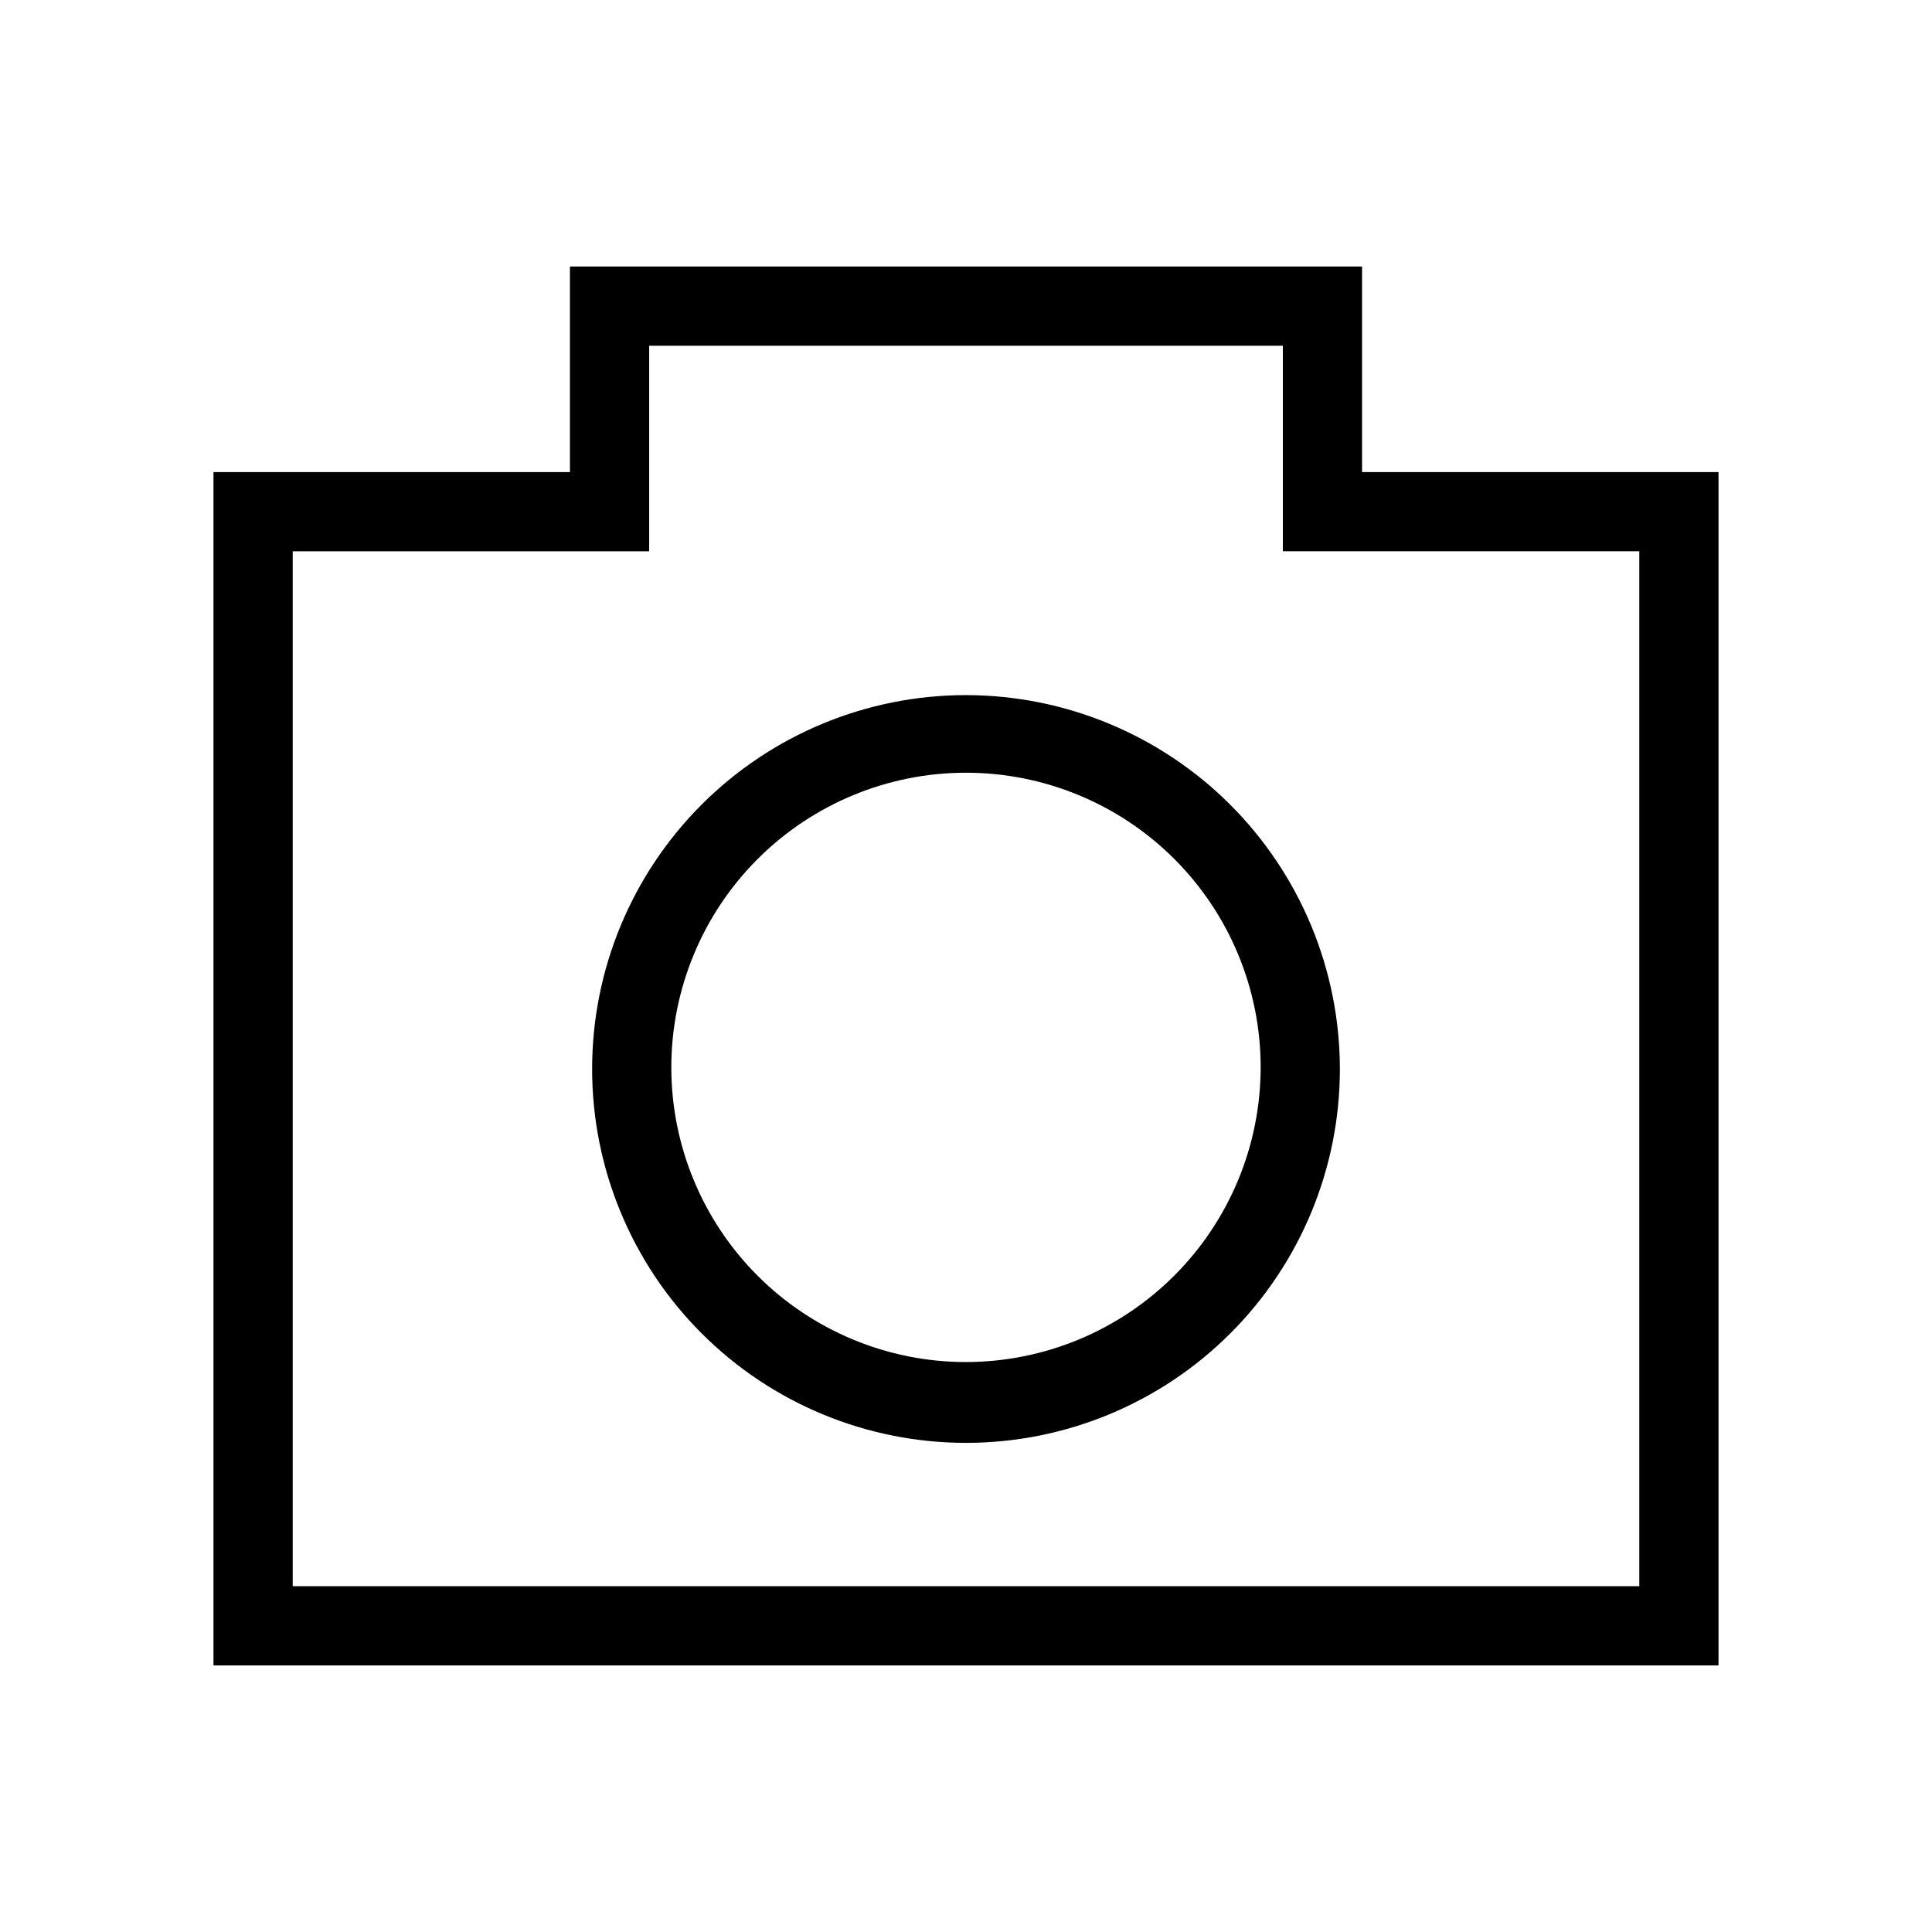
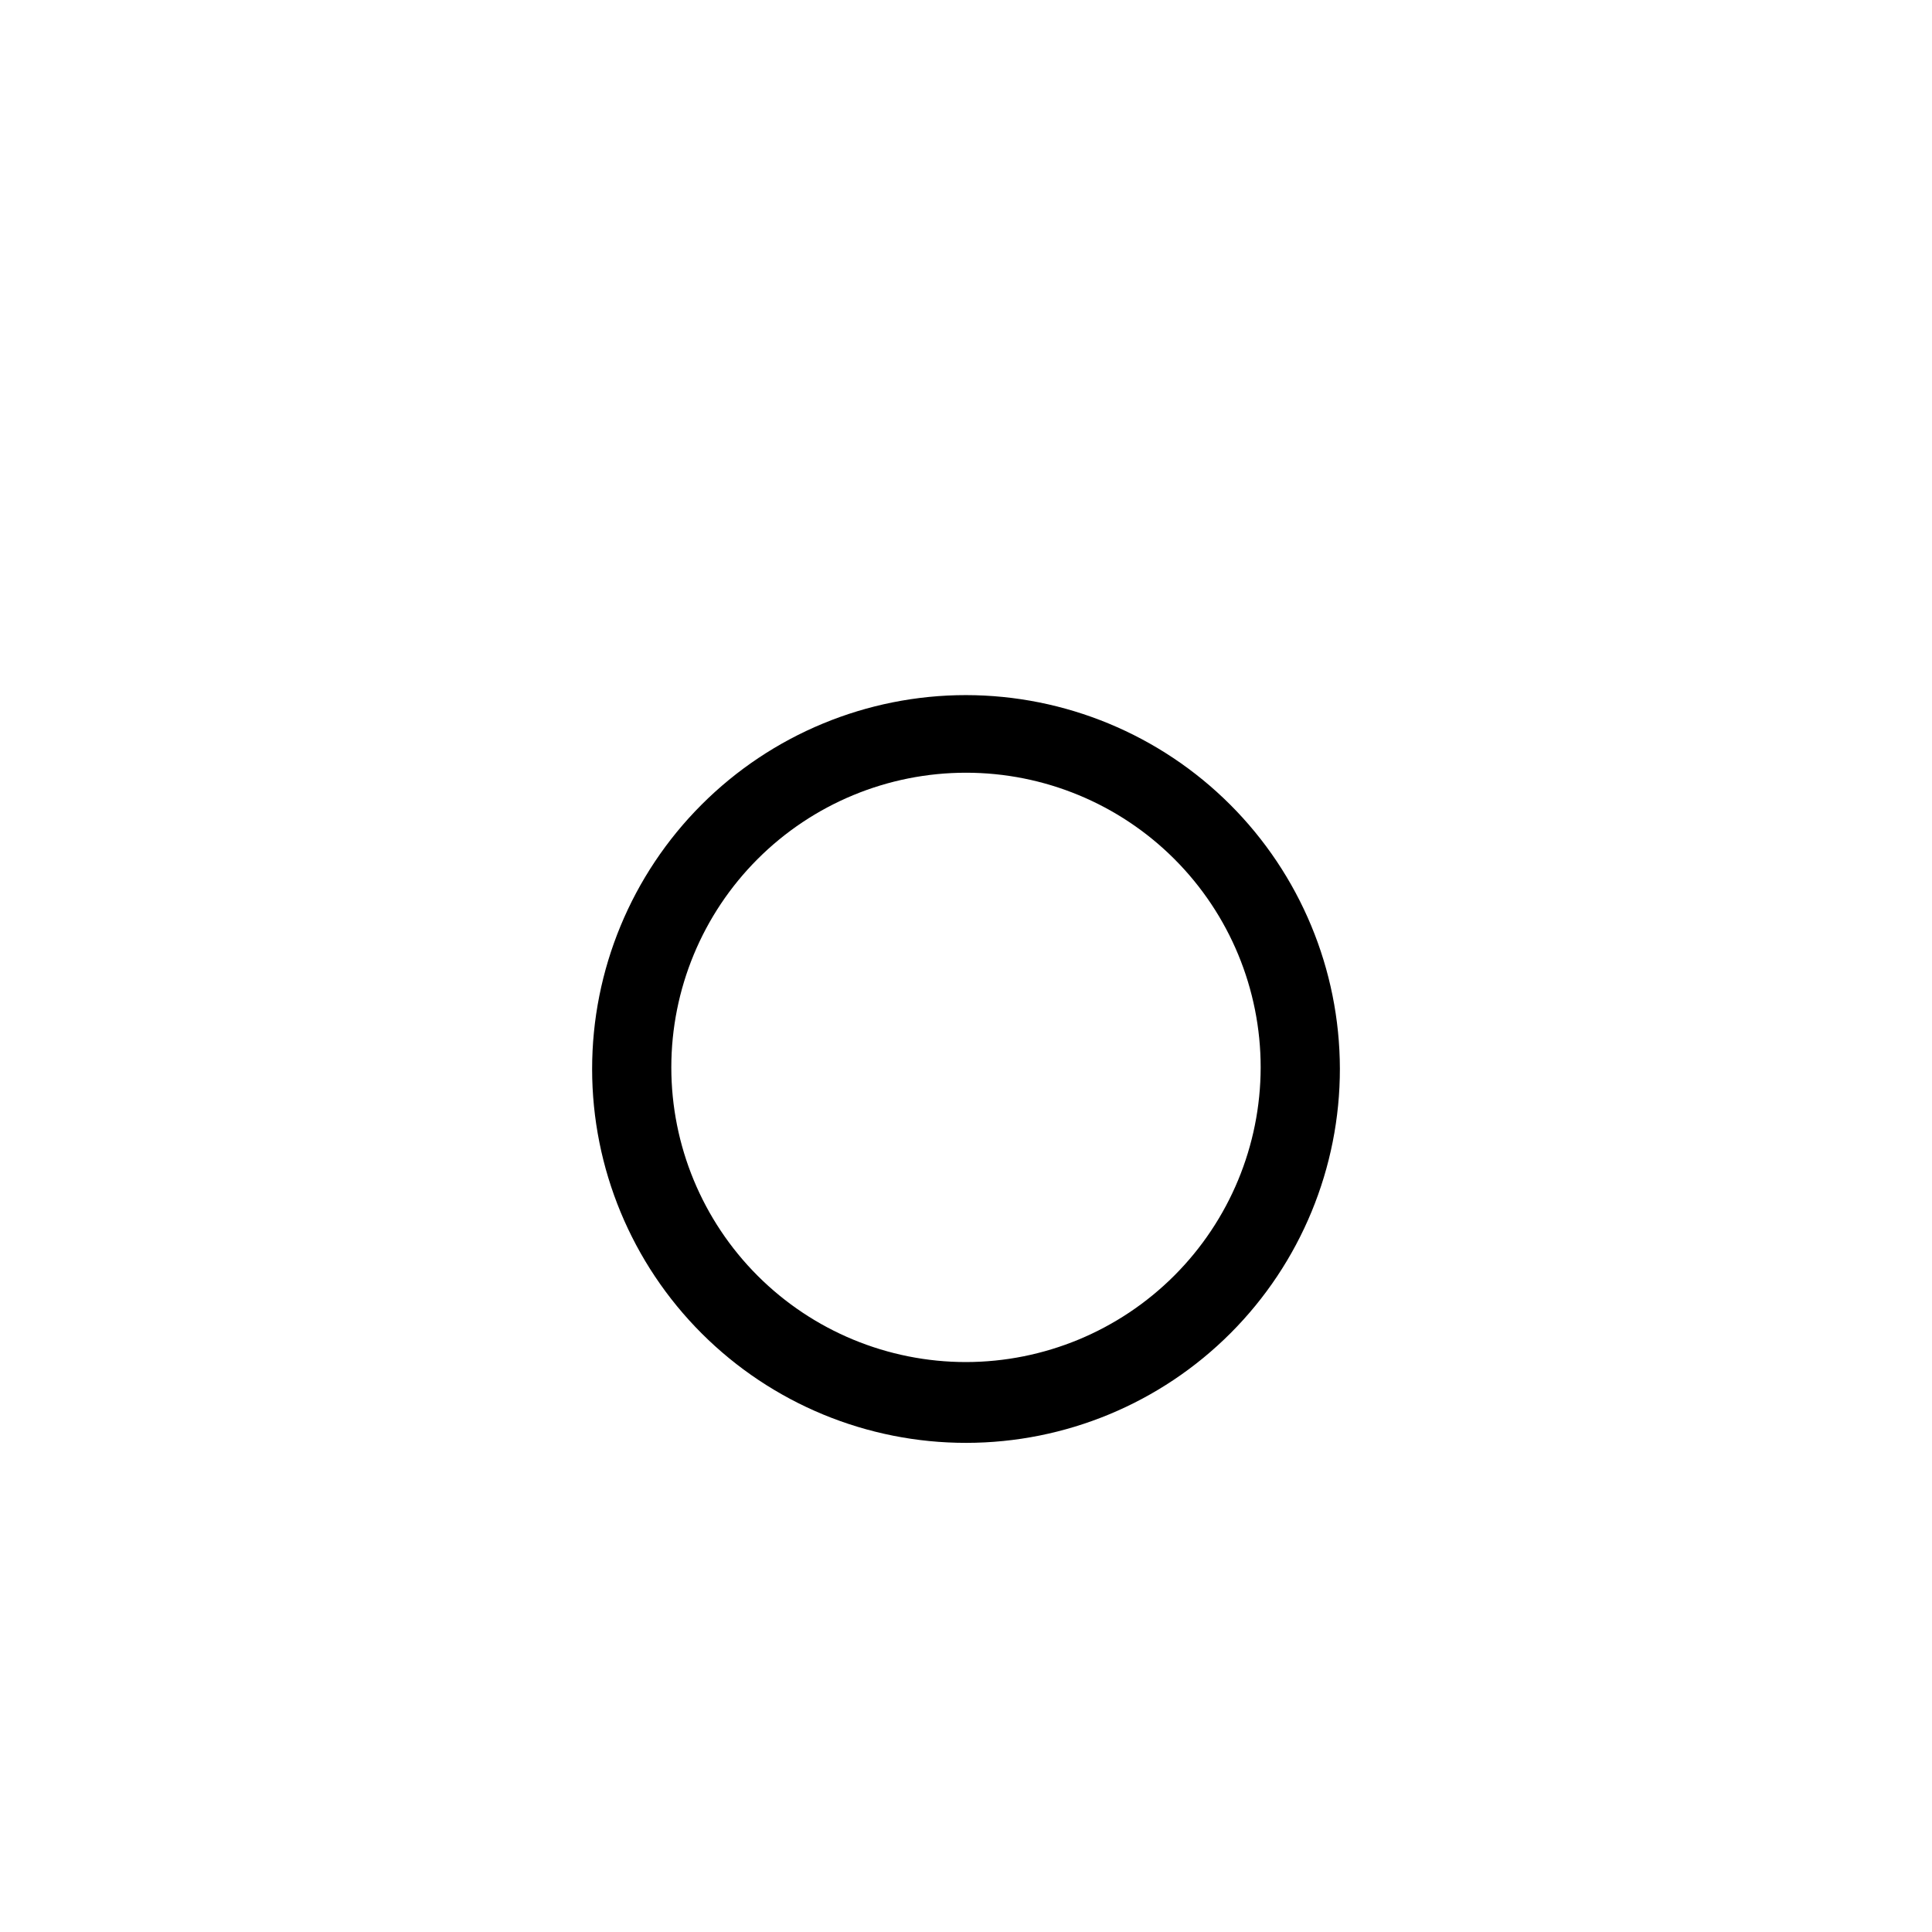
<svg xmlns="http://www.w3.org/2000/svg" fill="#000000" width="800px" height="800px" version="1.1" viewBox="144 144 512 512">
  <g>
    <path d="m400 328.21c-26.285 0-51.492 10.441-70.074 29.031-18.586 18.59-29.02 43.801-29.008 70.086 0.008 26.285 10.461 51.488 29.055 70.062 18.598 18.578 43.812 29.004 70.098 28.984 26.281-0.02 51.484-10.48 70.051-29.082 18.57-18.602 28.988-43.82 28.961-70.105-0.055-26.254-10.516-51.41-29.09-69.965-18.57-18.551-43.742-28.984-69.992-29.012zm0 176.75c-20.711 0-40.574-8.227-55.219-22.871-14.645-14.645-22.875-34.508-22.875-55.219 0-20.711 8.23-40.574 22.875-55.219 14.645-14.645 34.508-22.871 55.219-22.871s40.57 8.227 55.219 22.871c14.645 14.645 22.871 34.508 22.871 55.219-0.027 20.703-8.266 40.551-22.902 55.188-14.641 14.641-34.488 22.875-55.188 22.902z" />
-     <path d="m504.96 269.11v-54.477h-209.92v54.473l-94.465 0.004v316.25h398.85v-316.25zm73.473 295.25h-356.86v-274.26h94.465v-54.477h167.93v54.473h94.465z" />
  </g>
</svg>